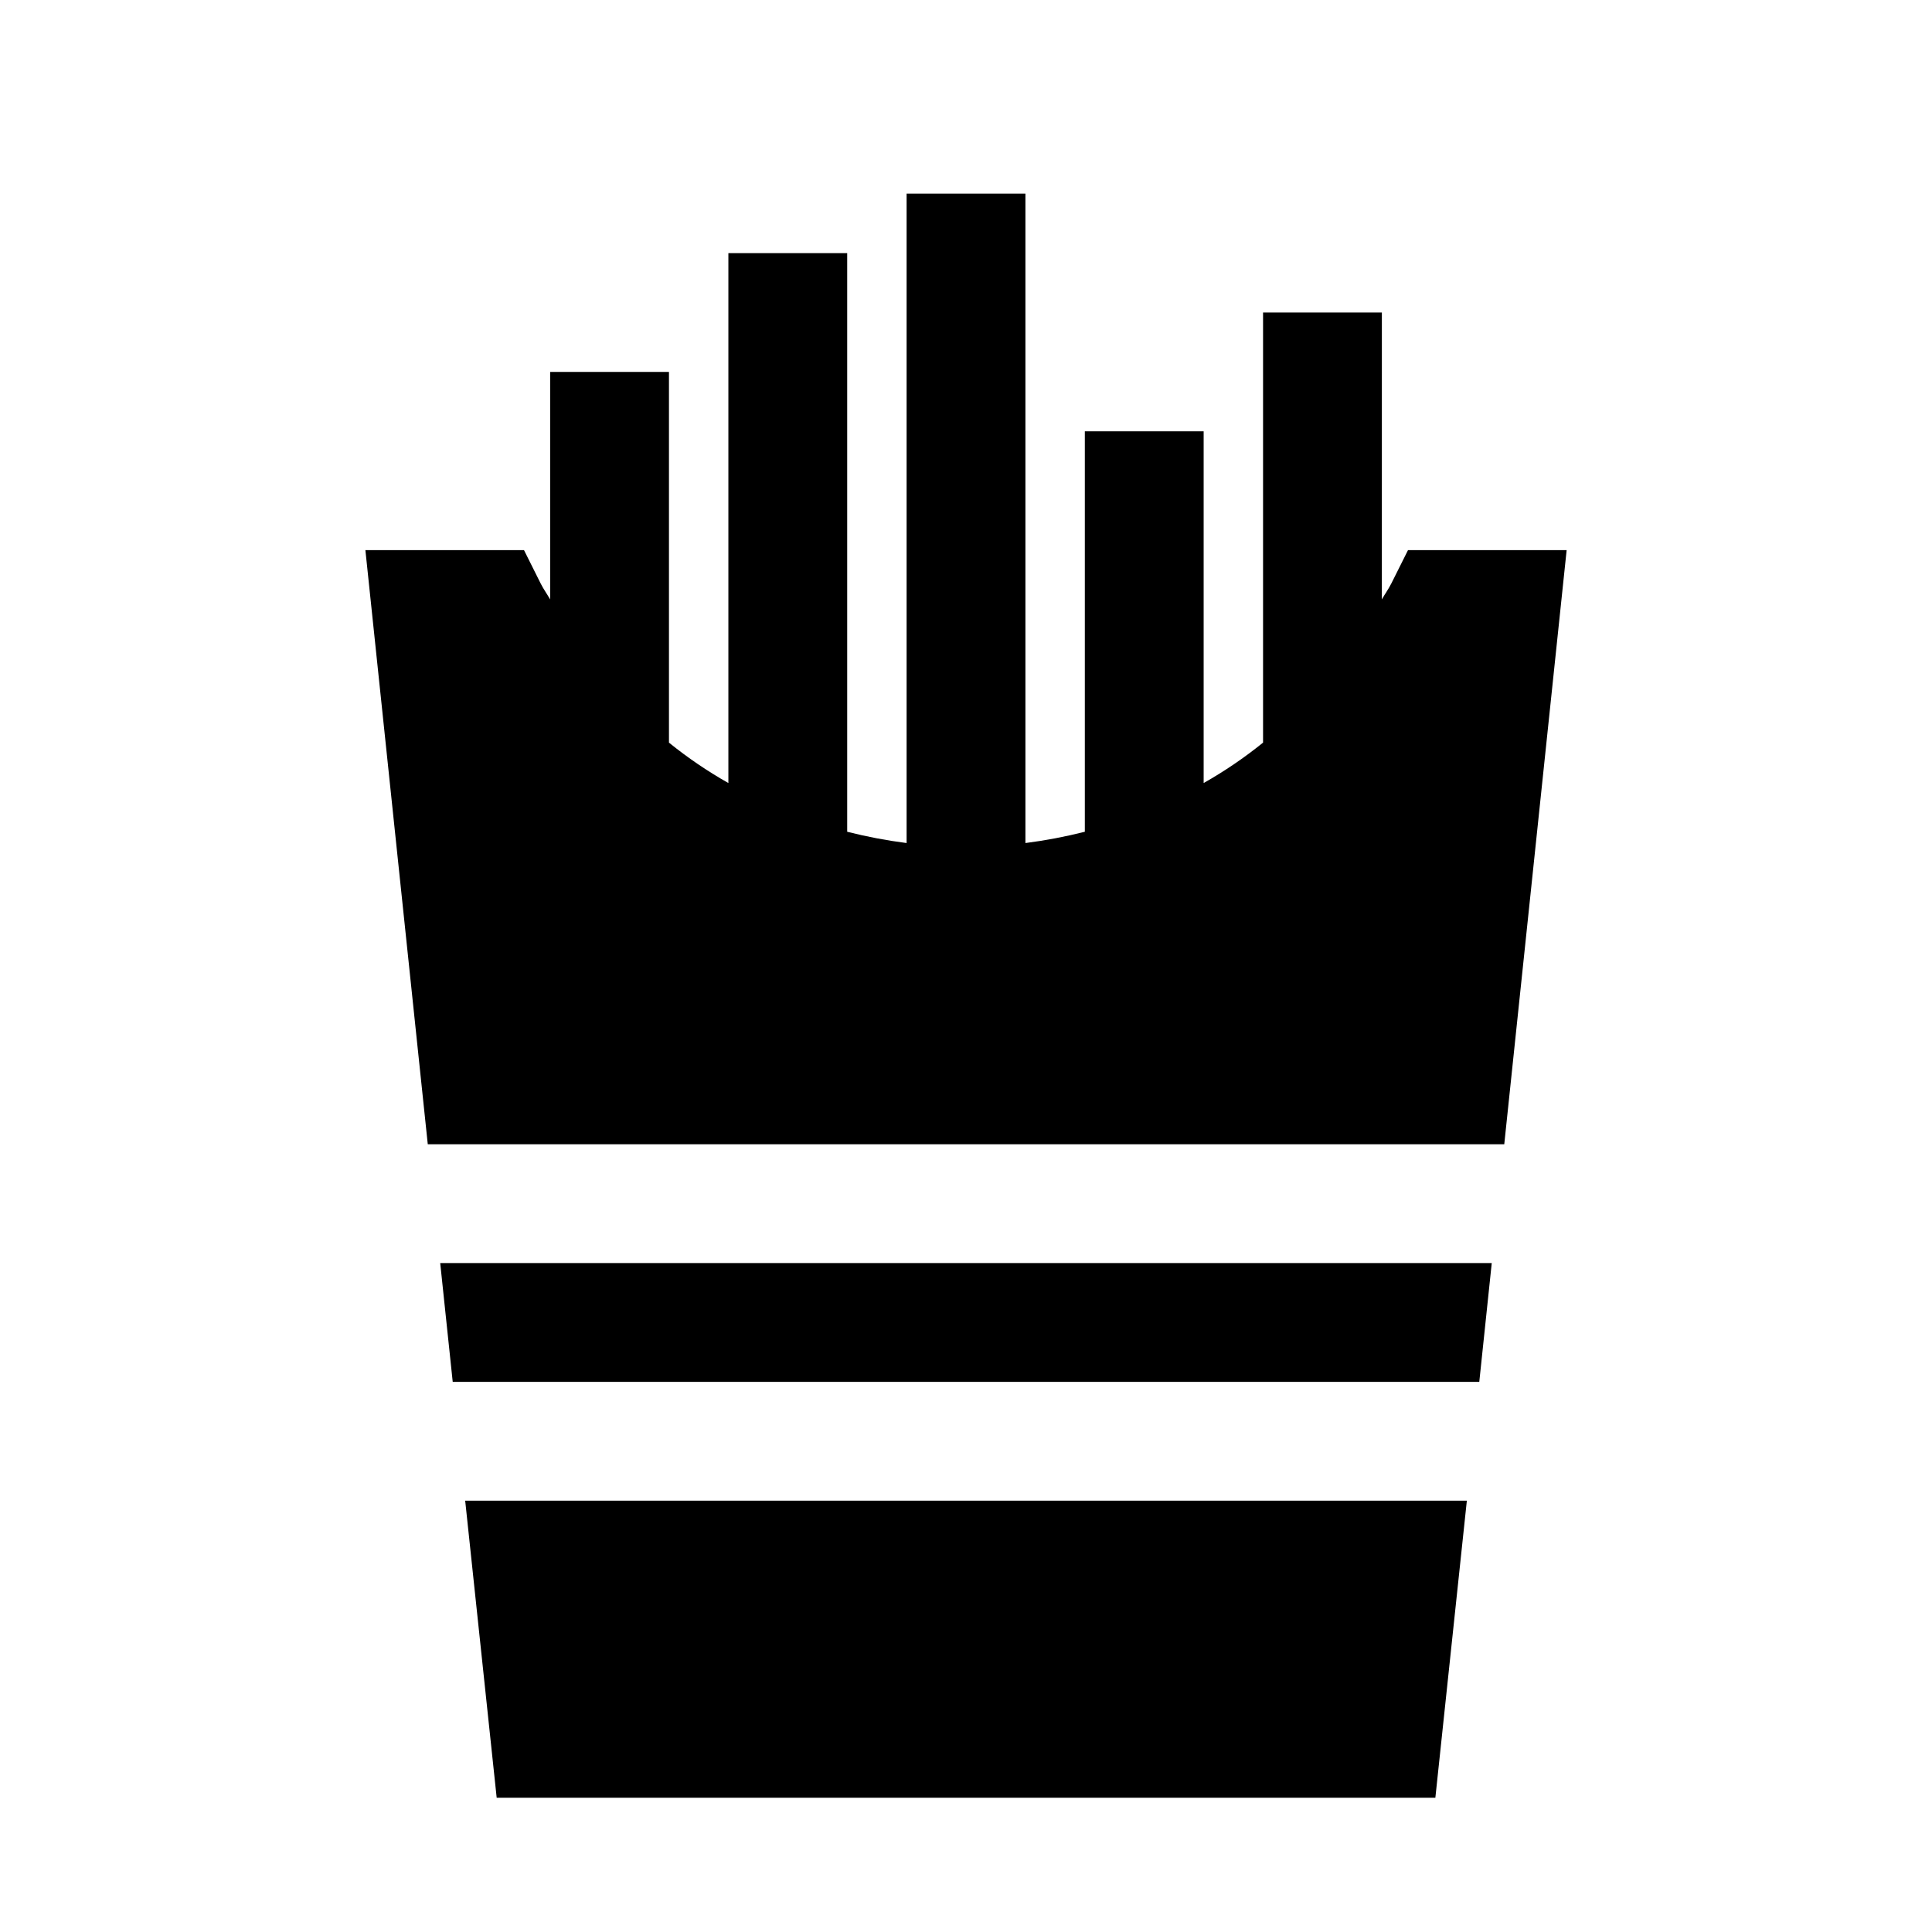
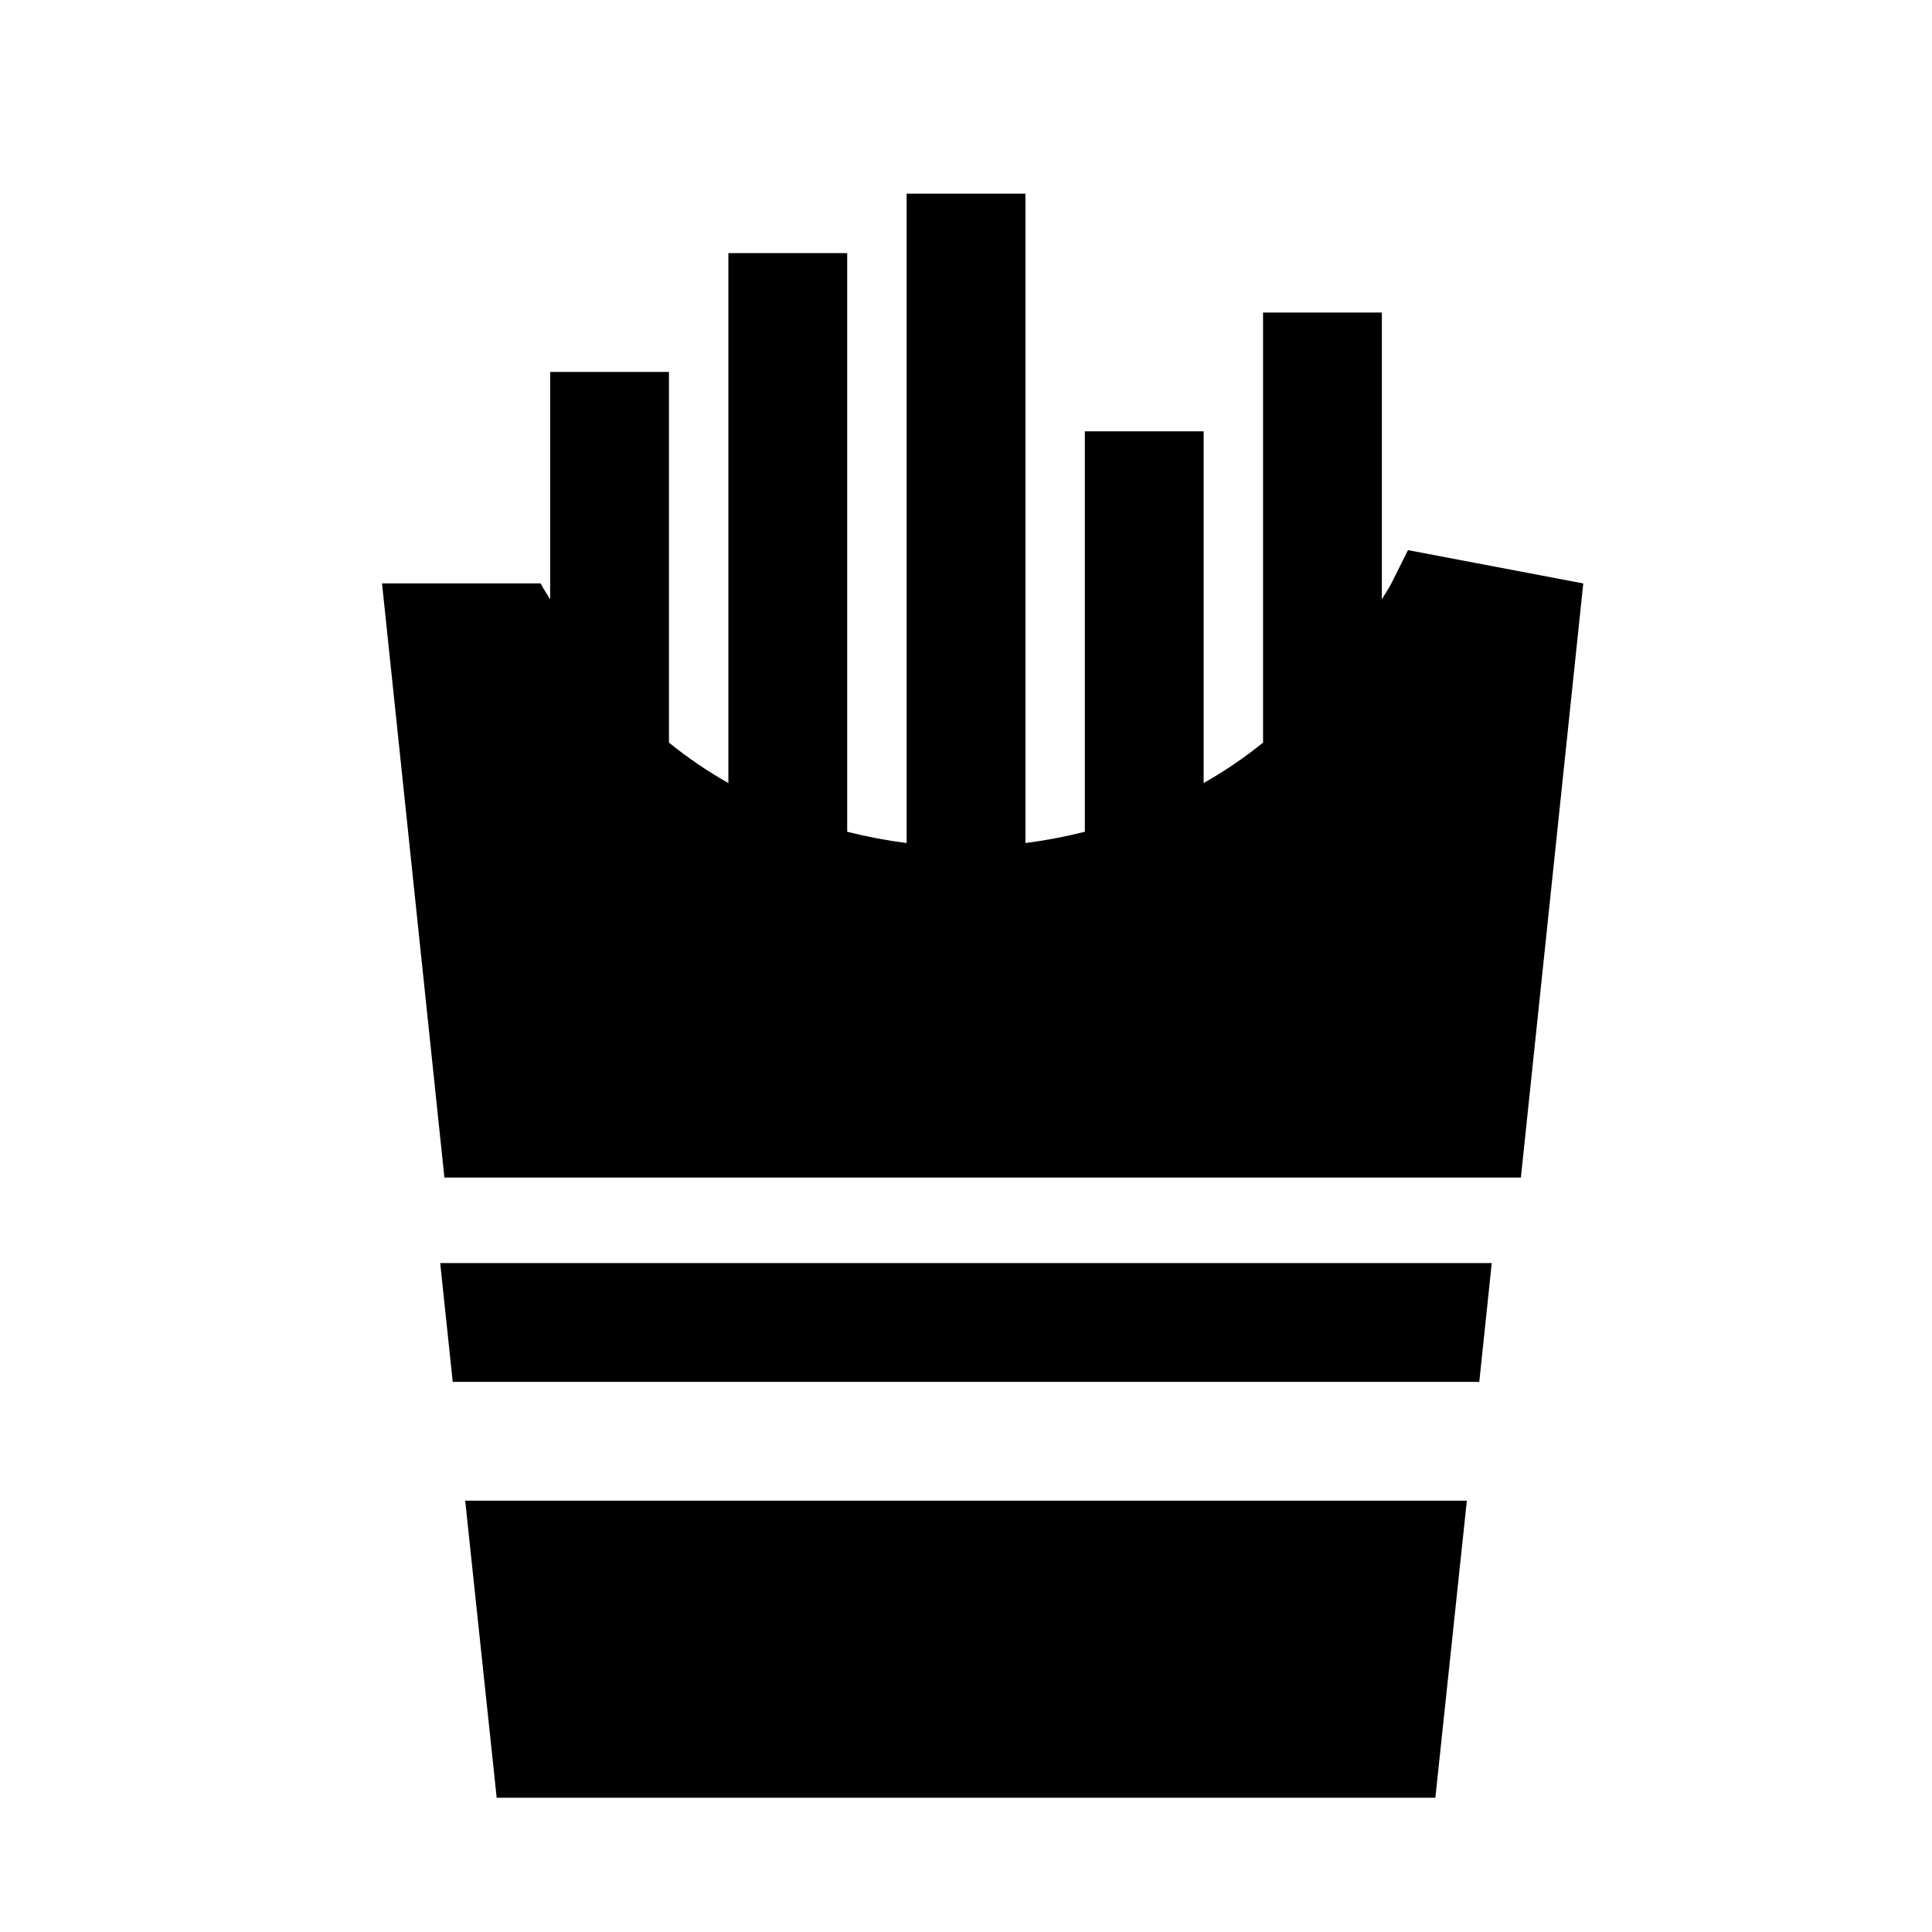
<svg xmlns="http://www.w3.org/2000/svg" fill="#000000" width="800px" height="800px" version="1.1" viewBox="144 144 512 512">
-   <path d="m267.28 541.7h265.45l-8.344 78.719h-248.76zm-3.305-31.488h272.05l3.305-31.488h-278.67zm253.16-220.42-4.41 8.816c-0.789 1.574-1.73 2.832-2.519 4.25l0.004-76.043h-31.488v113.99c-4.945 3.996-10.211 7.578-15.742 10.707v-93.207h-31.488v106.12c-5.184 1.312-10.441 2.312-15.746 2.992v-172.09h-31.488v172.09c-5.305-0.68-10.562-1.68-15.742-2.992v-153.35h-31.488v140.44c-5.535-3.129-10.801-6.711-15.746-10.707v-98.242h-31.488v60.301c-0.789-1.418-1.73-2.676-2.519-4.25l-4.406-8.82h-42.035l16.531 157.44h285.28l16.531-157.44z" />
+   <path d="m267.28 541.7h265.45l-8.344 78.719h-248.76zm-3.305-31.488h272.05l3.305-31.488h-278.67zm253.16-220.42-4.41 8.816c-0.789 1.574-1.73 2.832-2.519 4.25l0.004-76.043h-31.488v113.99c-4.945 3.996-10.211 7.578-15.742 10.707v-93.207h-31.488v106.12c-5.184 1.312-10.441 2.312-15.746 2.992v-172.09h-31.488v172.09c-5.305-0.68-10.562-1.68-15.742-2.992v-153.35h-31.488v140.44c-5.535-3.129-10.801-6.711-15.746-10.707v-98.242h-31.488v60.301c-0.789-1.418-1.73-2.676-2.519-4.25h-42.035l16.531 157.44h285.28l16.531-157.44z" />
</svg>